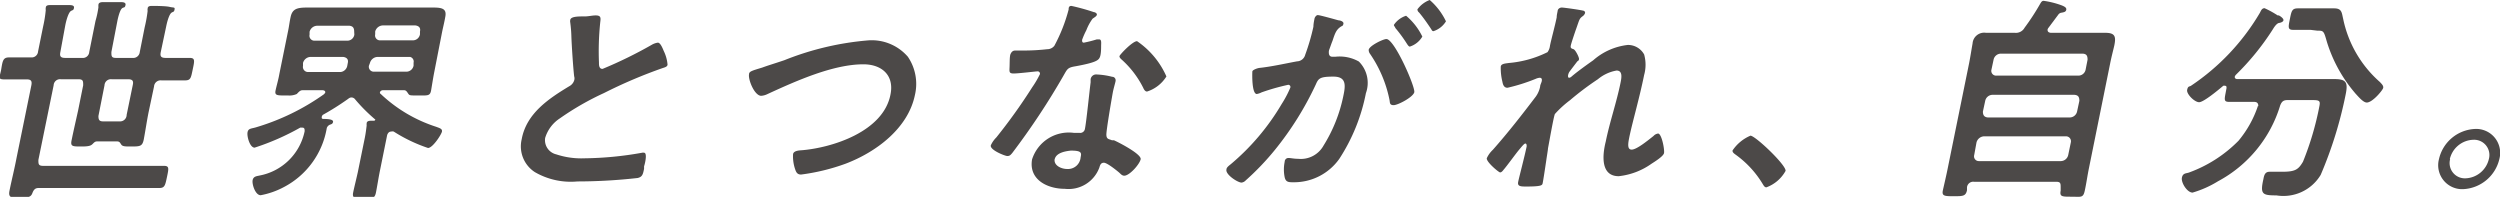
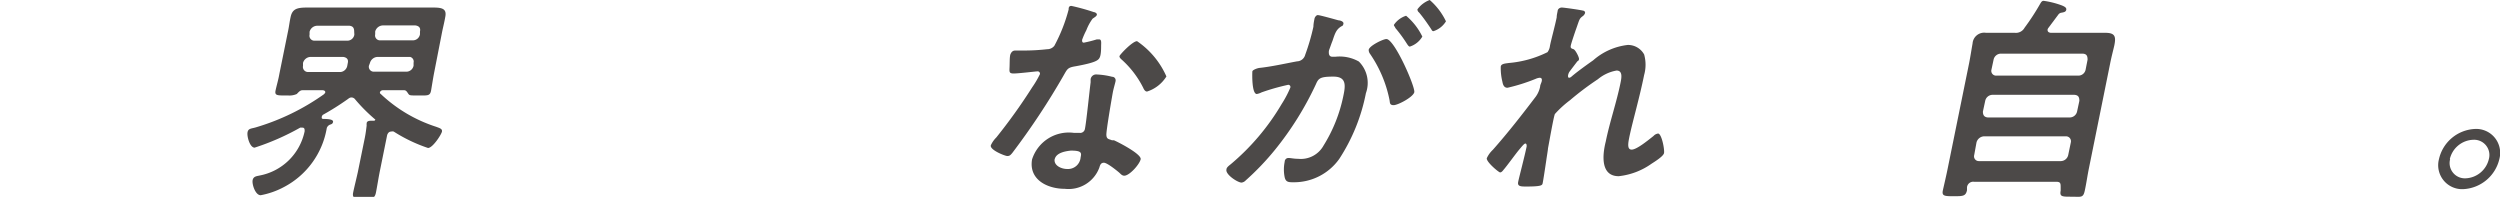
<svg xmlns="http://www.w3.org/2000/svg" viewBox="0 0 152.39 12">
  <defs>
    <style>.cls-1{fill:#4c4948;}</style>
  </defs>
  <g id="レイヤー_2" data-name="レイヤー 2">
    <g id="レイヤー_3" data-name="レイヤー 3">
-       <path class="cls-1" d="M5,3.53a.39.39,0,0,0,.44-.36l.38-1.89A5.76,5.76,0,0,0,6,.44.68.68,0,0,1,6,.3c0-.14.15-.17.26-.17s.85,0,1.1,0c.1,0,.33,0,.29.18s-.09.12-.19.18-.21.33-.3.76L6.79,3.17c0,.25,0,.36.28.36h1a.4.4,0,0,0,.45-.36l.3-1.51A8.38,8.38,0,0,0,9,.66.29.29,0,0,1,9,.53c0-.16.15-.17.27-.17s.83,0,1.07.06.33,0,.3.16-.07.12-.18.19-.24.38-.34.89L9.8,3.17c-.05.25,0,.36.3.36.49,0,1,0,1.46,0,.34,0,.3.17.19.69s-.12.68-.47.68-1,0-1.44,0a.4.4,0,0,0-.45.37L9.07,6.78c-.12.58-.2,1.16-.31,1.74-.09.4-.22.41-.78.41-.34,0-.51,0-.59-.12s-.1-.18-.24-.19H5.92c-.15,0-.2.09-.3.18s-.25.13-.65.13c-.57,0-.69,0-.6-.41.12-.59.26-1.19.39-1.78L5.07,5.2c0-.26,0-.37-.3-.37H3.71a.39.39,0,0,0-.44.37L2.34,9.75c0,.25,0,.36.3.36H8.35c.55,0,1.09,0,1.64,0,.33,0,.3.15.19.67s-.14.68-.47.68l-1.62,0H2.35c-.21,0-.3.11-.38.32s-.23.28-.75.28-.73,0-.64-.44c.13-.65.3-1.31.43-2l.9-4.41c.05-.25,0-.37-.27-.37-.45,0-.92,0-1.37,0S0,4.69.08,4.19.2,3.5.55,3.5s.9,0,1.35,0a.39.39,0,0,0,.42-.36l.31-1.53a7.52,7.52,0,0,0,.16-1,.29.29,0,0,1,0-.13c0-.16.15-.17.27-.17.27,0,.85,0,1.14,0,.12,0,.34,0,.31.17s-.09.12-.2.2-.24.41-.33.86L3.68,3.17c-.05.25,0,.36.3.36ZM6,7.07c0,.25.06.33.3.33h1A.4.4,0,0,0,7.72,7L8.09,5.2c.06-.26,0-.37-.29-.37h-1a.39.39,0,0,0-.43.37Z" />
      <path class="cls-1" d="M19.61,7.14c0,.07,0,.1.1.11.43,0,.62.06.59.19s-.12.13-.21.17a.35.35,0,0,0-.17.19,5,5,0,0,1-2.59,3.59,4.88,4.88,0,0,1-1.44.51c-.33,0-.54-.68-.49-.92s.26-.24.42-.28A3.46,3.46,0,0,0,18.57,8c0-.12,0-.22-.14-.22l-.13,0A15,15,0,0,1,15.52,9c-.29,0-.48-.69-.43-.94s.24-.21.55-.31a14.05,14.05,0,0,0,4.1-2,.34.34,0,0,0,.09-.12c0-.09-.07-.12-.15-.13H18.43c-.14,0-.24.13-.34.23a1.1,1.1,0,0,1-.52.09h-.15c-.54,0-.69,0-.62-.32s.17-.65.23-1l.53-2.61c.06-.28.09-.56.15-.83.1-.51.38-.6,1-.6.26,0,.61,0,1,0h5.66c.42,0,.77,0,1.05,0,.56,0,.82.09.72.58-.05.29-.12.57-.18.85L26.45,4.5c-.06.32-.11.65-.17,1s-.2.32-.74.32-.57,0-.64-.09-.12-.22-.25-.23H23.34a.19.19,0,0,0-.18.12.1.1,0,0,0,.05.11,8.85,8.85,0,0,0,3.38,2c.21.08.38.12.35.29s-.56,1-.85,1a9.45,9.45,0,0,1-2.09-1,.32.32,0,0,0-.16,0c-.13,0-.2.1-.24.21l-.46,2.27c-.08.41-.14.81-.22,1.22s-.25.38-.76.38-.71,0-.63-.38.19-.81.28-1.22l.43-2.11c.05-.25.08-.49.11-.74a.49.49,0,0,1,0-.12c0-.15.15-.17.27-.17h.17a.09.09,0,0,0,.09-.07,0,0,0,0,0,0,0,10.21,10.21,0,0,1-1.23-1.23.29.29,0,0,0-.22-.12c-.12,0-.18.07-.27.13A16.07,16.07,0,0,1,19.68,7,.24.24,0,0,0,19.61,7.14Zm1.59-3.3c.05-.22-.06-.34-.28-.37h-2a.49.49,0,0,0-.45.37l0,.18a.31.31,0,0,0,.3.37h2A.47.47,0,0,0,21.17,4Zm.39-1.9c0-.22-.06-.34-.28-.37h-2a.49.49,0,0,0-.44.37l0,.17a.3.3,0,0,0,.3.37h2a.43.43,0,0,0,.43-.37ZM22.49,4a.3.3,0,0,0,.29.37h2A.45.45,0,0,0,25.21,4l0-.18A.29.29,0,0,0,25,3.47H23a.5.5,0,0,0-.45.37Zm2.68-1.54a.44.44,0,0,0,.43-.37l0-.17c.05-.22-.06-.34-.28-.37h-2a.5.5,0,0,0-.45.37l0,.17a.3.3,0,0,0,.3.37Z" />
-       <path class="cls-1" d="M35.66,1c.21,0,.44-.06.65-.06.37,0,.3.19.27.5a17,17,0,0,0-.07,2.36c0,.17,0,.4.22.4a26.42,26.42,0,0,0,3-1.47,1,1,0,0,1,.37-.13c.17,0,.31.4.37.53a2.33,2.33,0,0,1,.22.8c0,.14-.18.18-.3.22a29.63,29.63,0,0,0-3.57,1.52,17.05,17.05,0,0,0-2.7,1.55,2.17,2.17,0,0,0-.89,1.19.89.89,0,0,0,.68,1,4.85,4.85,0,0,0,1.71.24,21,21,0,0,0,3.52-.34.27.27,0,0,1,.12,0c.19,0,.09.55,0,.83l0,.15c-.07.35-.11.49-.39.56a33.26,33.26,0,0,1-3.67.21,4.37,4.37,0,0,1-2.6-.57,1.87,1.87,0,0,1-.8-2C32.09,6.9,33.47,6,34.71,5.25A.6.6,0,0,0,35,4.9a.39.39,0,0,0,0-.24c-.06-.47-.15-1.87-.17-2.41a8,8,0,0,0-.07-.88.38.38,0,0,1,0-.15C34.79,1,35.23,1,35.66,1Z" />
-       <path class="cls-1" d="M47.81,3.67a17.64,17.64,0,0,1,5.13-1.21,2.91,2.91,0,0,1,2.4,1,2.94,2.94,0,0,1,.43,2.33c-.41,2-2.31,3.46-4.23,4.19a12.58,12.58,0,0,1-2.71.66c-.23,0-.3-.14-.36-.32a2.43,2.43,0,0,1-.13-.89c0-.23.33-.26.51-.27,1.88-.15,5-1.14,5.43-3.4.24-1.18-.54-1.84-1.65-1.84-1.84,0-4.08,1-5.86,1.82a1,1,0,0,1-.37.1c-.41,0-.81-1-.74-1.32,0-.17.21-.22.8-.4C46.78,4,47.22,3.87,47.81,3.67Z" />
      <path class="cls-1" d="M66.68.74c.06,0,.2.07.18.16s-.12.14-.26.24a2.93,2.93,0,0,0-.38.7,4.66,4.66,0,0,0-.26.59c0,.09,0,.17.11.17a7.63,7.63,0,0,0,.79-.2l.14,0c.16,0,.12.24.12.39s0,.52-.08.7-.22.32-1.48.55c-.5.08-.5.17-.75.6A44,44,0,0,1,61.7,9.33c-.11.13-.16.18-.3.18s-1.1-.38-1-.66a1.61,1.61,0,0,1,.33-.47,33.59,33.59,0,0,0,2.19-3.06,5.88,5.88,0,0,0,.47-.8.14.14,0,0,0-.15-.17c-.1,0-1.15.13-1.45.13s-.26-.12-.25-.42,0-.64.06-.77.14-.21.29-.21h.6A12.88,12.88,0,0,0,63.83,3a.55.55,0,0,0,.44-.21A10,10,0,0,0,65.14.58c0-.09,0-.22.17-.22A13.09,13.09,0,0,1,66.68.74Zm1.11,3.94c.14,0,.24.12.21.27s-.12.43-.17.7-.4,2.29-.39,2.57.16.25.34.33l.12,0c.28.12,1.7.85,1.63,1.16s-.68,1-1,1c-.14,0-.23-.12-.31-.19s-.72-.6-.93-.6-.24.18-.28.3a2,2,0,0,1-2.1,1.29c-1.07,0-2.21-.56-2-1.79A2.35,2.35,0,0,1,65.47,8.1h.34a.29.29,0,0,0,.32-.23c.09-.42.28-2.33.35-2.85,0-.07,0-.12,0-.19a.34.34,0,0,1,.38-.29A4.54,4.54,0,0,1,67.79,4.68Zm-3.5,5c-.08.41.41.62.75.62a.77.77,0,0,0,.83-.71c.06-.27.07-.41-.59-.41C65,9.21,64.38,9.29,64.29,9.71ZM71.1,4.66a2.16,2.16,0,0,1-1.18.92c-.13,0-.2-.15-.24-.24a5.78,5.78,0,0,0-1.31-1.71s-.15-.12-.13-.21.79-.91,1.07-.91A5.07,5.07,0,0,1,71.1,4.66Z" />
      <path class="cls-1" d="M81.59,1.24c.1,0,.33.07.3.21s-.07.12-.15.17c-.29.19-.36.4-.52.88-.06.14-.12.33-.2.54A.44.44,0,0,0,81,3.2c0,.18.08.26.23.26h.16a2.38,2.38,0,0,1,1.44.29,1.84,1.84,0,0,1,.43,1.93,11.26,11.26,0,0,1-1.62,4,3.38,3.38,0,0,1-2.79,1.43c-.29,0-.47,0-.54-.3a2.33,2.33,0,0,1,0-.95c0-.12.09-.23.23-.23s.32.05.59.05a1.58,1.58,0,0,0,1.55-.81,9.16,9.16,0,0,0,1.2-3c.14-.65.21-1.2-.6-1.2s-.91.1-1.07.47a19.17,19.17,0,0,1-2.5,4A16,16,0,0,1,75.93,11a.41.41,0,0,1-.25.13c-.24,0-1-.5-.92-.8,0-.12.15-.23.25-.31a14.15,14.15,0,0,0,3.11-3.67,6.56,6.56,0,0,0,.53-1,.13.13,0,0,0-.13-.18,13.46,13.46,0,0,0-1.62.46,1,1,0,0,1-.29.1c-.32,0-.28-1.3-.27-1.38s.27-.19.43-.21c.75-.08,1.53-.26,2.29-.4a.53.53,0,0,0,.5-.4,13.31,13.31,0,0,0,.5-1.71c0-.21.07-.49.07-.51s.08-.2.2-.2S81.41,1.19,81.59,1.24Zm4.62,4.38c-.07.3-1,.79-1.26.79s-.22-.17-.25-.31a7.54,7.54,0,0,0-1.19-2.82.4.4,0,0,1-.08-.23c0-.24.87-.67,1.08-.67C85,2.38,86.27,5.28,86.21,5.62Zm.49-3.39a1.37,1.37,0,0,1-.76.61c-.07,0-.12-.09-.16-.14a8.52,8.52,0,0,0-.73-1c0-.06-.1-.12-.08-.19a1.41,1.41,0,0,1,.74-.55A3.84,3.84,0,0,1,86.7,2.23Zm1.44-.93a1.39,1.39,0,0,1-.76.6c-.08,0-.1-.06-.15-.14-.24-.36-.47-.69-.73-1a.24.24,0,0,1-.1-.19A1.63,1.63,0,0,1,87.15,0,4,4,0,0,1,88.14,1.3Z" />
      <path class="cls-1" d="M96.5.65c.06,0,.13.06.12.14a.37.37,0,0,1-.15.2c-.2.15-.19.19-.38.73-.08.22-.3.87-.34,1.05s.06.19.17.23.35.5.33.61-.08.1-.11.14-.43.56-.49.65a.65.65,0,0,0-.07.21c0,.07,0,.13.08.13a.27.27,0,0,0,.12-.06c.33-.29,1-.77,1.33-1a3.84,3.84,0,0,1,2.11-.94,1.12,1.12,0,0,1,1,.58,2.31,2.31,0,0,1,0,1.25c-.14.69-.31,1.38-.48,2.05s-.3,1.16-.42,1.72c-.06.32-.17.78.14.78s1-.57,1.33-.83a.46.46,0,0,1,.28-.15c.22,0,.41,1,.36,1.2s-.59.53-.76.64a4.23,4.23,0,0,1-2,.76c-1.11,0-1-1.28-.79-2.11.24-1.19.66-2.39.9-3.58.06-.29.15-.75-.24-.75a2.43,2.43,0,0,0-1.14.53,17.57,17.57,0,0,0-1.7,1.28,6.21,6.21,0,0,0-.92.84c-.08.17-.36,1.79-.42,2.09,0,.08-.07.48-.1.7-.08.54-.19,1.26-.22,1.4s0,.23-1,.23c-.32,0-.55,0-.5-.27s.4-1.58.52-2.18c0-.06,0-.17-.08-.17s-.23.2-.4.4-.75,1-.93,1.2c-.06.08-.13.16-.21.16s-.86-.65-.81-.87A1.63,1.63,0,0,1,91,9.13c.93-1.05,1.77-2.13,2.6-3.22a1.57,1.57,0,0,0,.28-.63c0-.11.08-.23.1-.34s0-.2-.13-.2a.78.78,0,0,0-.25.07,11.12,11.12,0,0,1-1.71.54c-.22,0-.28-.2-.31-.37a3.41,3.41,0,0,1-.1-.9c0-.21.32-.21.49-.24a6.54,6.54,0,0,0,2.36-.66.82.82,0,0,0,.15-.39c.07-.36.29-1.15.41-1.73,0-.16.05-.32.06-.41s.11-.19.25-.19S96.38.61,96.5.65Z" />
-       <path class="cls-1" d="M106.7,8.27c.3,0,2.21,1.82,2.14,2.15a2.2,2.2,0,0,1-1.17,1c-.11,0-.17-.12-.22-.2a6,6,0,0,0-1.65-1.79c-.08-.06-.21-.14-.19-.26A2.49,2.49,0,0,1,106.7,8.27Z" />
      <path class="cls-1" d="M122.82,2a.6.6,0,0,0,.59-.31,14.19,14.19,0,0,0,.94-1.44c.06-.1.11-.2.22-.2a5.31,5.31,0,0,1,1.11.28c.17.07.3.14.27.27s-.14.14-.26.17a.29.29,0,0,0-.23.13l-.59.79a.27.27,0,0,0-.06.12c0,.13.07.17.19.19h2.15c.4,0,.79,0,1.18,0,.6,0,.66.23.55.77-.06.27-.16.63-.25,1.08l-1.29,6.37c-.1.48-.16.94-.26,1.4s-.23.37-.81.37-.73,0-.66-.37l0-.18c0-.26,0-.36-.28-.36h-5a.38.38,0,0,0-.43.34l0,.18c-.08.36-.25.36-.8.36s-.75,0-.67-.36.22-.95.31-1.41l1.29-6.34c.08-.41.14-.81.21-1.2a.71.71,0,0,1,.82-.65c.4,0,.79,0,1.19,0Zm-2.48,7.45a.29.29,0,0,0,.29.37h5a.47.47,0,0,0,.44-.37l.16-.77a.3.3,0,0,0-.3-.37h-5a.5.5,0,0,0-.45.37Zm.53-2.65c0,.22.08.34.3.36h5a.46.46,0,0,0,.44-.36l.14-.65c0-.24-.07-.35-.3-.37h-5a.46.46,0,0,0-.44.37Zm5.82-2.19a.45.45,0,0,0,.44-.36l.12-.61c0-.24-.06-.35-.29-.37h-5a.46.46,0,0,0-.44.37l-.13.61a.29.29,0,0,0,.3.36Z" />
-       <path class="cls-1" d="M137.66,6.49c0-.22-.09-.28-.28-.28h-.08c-.46,0-.94,0-1.42,0-.3,0-.3-.11-.22-.52l.06-.32c0-.08,0-.14-.09-.14a.17.17,0,0,0-.11,0c-.26.22-1.19,1-1.47,1s-.78-.5-.73-.75.14-.19.23-.25A13.71,13.71,0,0,0,137.76.77c.07-.14.12-.27.28-.27a5.92,5.92,0,0,1,.8.44l.07,0c.12.06.3.2.28.3s-.19.15-.27.16-.21.11-.36.36a15.59,15.59,0,0,1-2.28,2.81.39.39,0,0,0-.06.11c0,.09.05.13.14.14.4,0,.8,0,1.21,0H141l1.29,0c.71,0,.84.19.7.9a24.81,24.81,0,0,1-1.53,4.94,2.65,2.65,0,0,1-2.7,1.25c-.86,0-1-.07-.79-1,.05-.29.13-.44.38-.44s.49,0,.74,0c.81,0,1-.12,1.29-.61a18.1,18.1,0,0,0,1-3.38c.07-.35,0-.38-.48-.38h-1.45c-.26,0-.36.08-.46.33a7.8,7.8,0,0,1-3.79,4.62,6.32,6.32,0,0,1-1.55.69c-.33,0-.71-.61-.65-.91s.28-.25.45-.32a8.14,8.14,0,0,0,3-1.93,6.55,6.55,0,0,0,1.19-2.14Zm3.18-4.67-1.05,0c-.34,0-.31-.15-.21-.65s.13-.66.49-.66.68,0,1,0h.62l.59,0c.48,0,.46.27.55.64A7,7,0,0,0,145.07,5c.09.1.23.22.2.36s-.65.89-1,.89c-.21,0-.48-.32-.7-.56l-.1-.12a8.72,8.72,0,0,1-1.69-3.22c-.14-.48-.19-.48-.52-.48Z" />
      <path class="cls-1" d="M152.35,9.7a2.38,2.38,0,0,1-2.21,1.83,1.46,1.46,0,0,1-1.47-1.83,2.36,2.36,0,0,1,2.21-1.84A1.46,1.46,0,0,1,152.35,9.7Zm-3,0a.93.93,0,0,0,.94,1.17,1.52,1.52,0,0,0,1.42-1.17.93.93,0,0,0-.94-1.18A1.52,1.52,0,0,0,149.33,9.7Z" />
    </g>
  </g>
</svg>